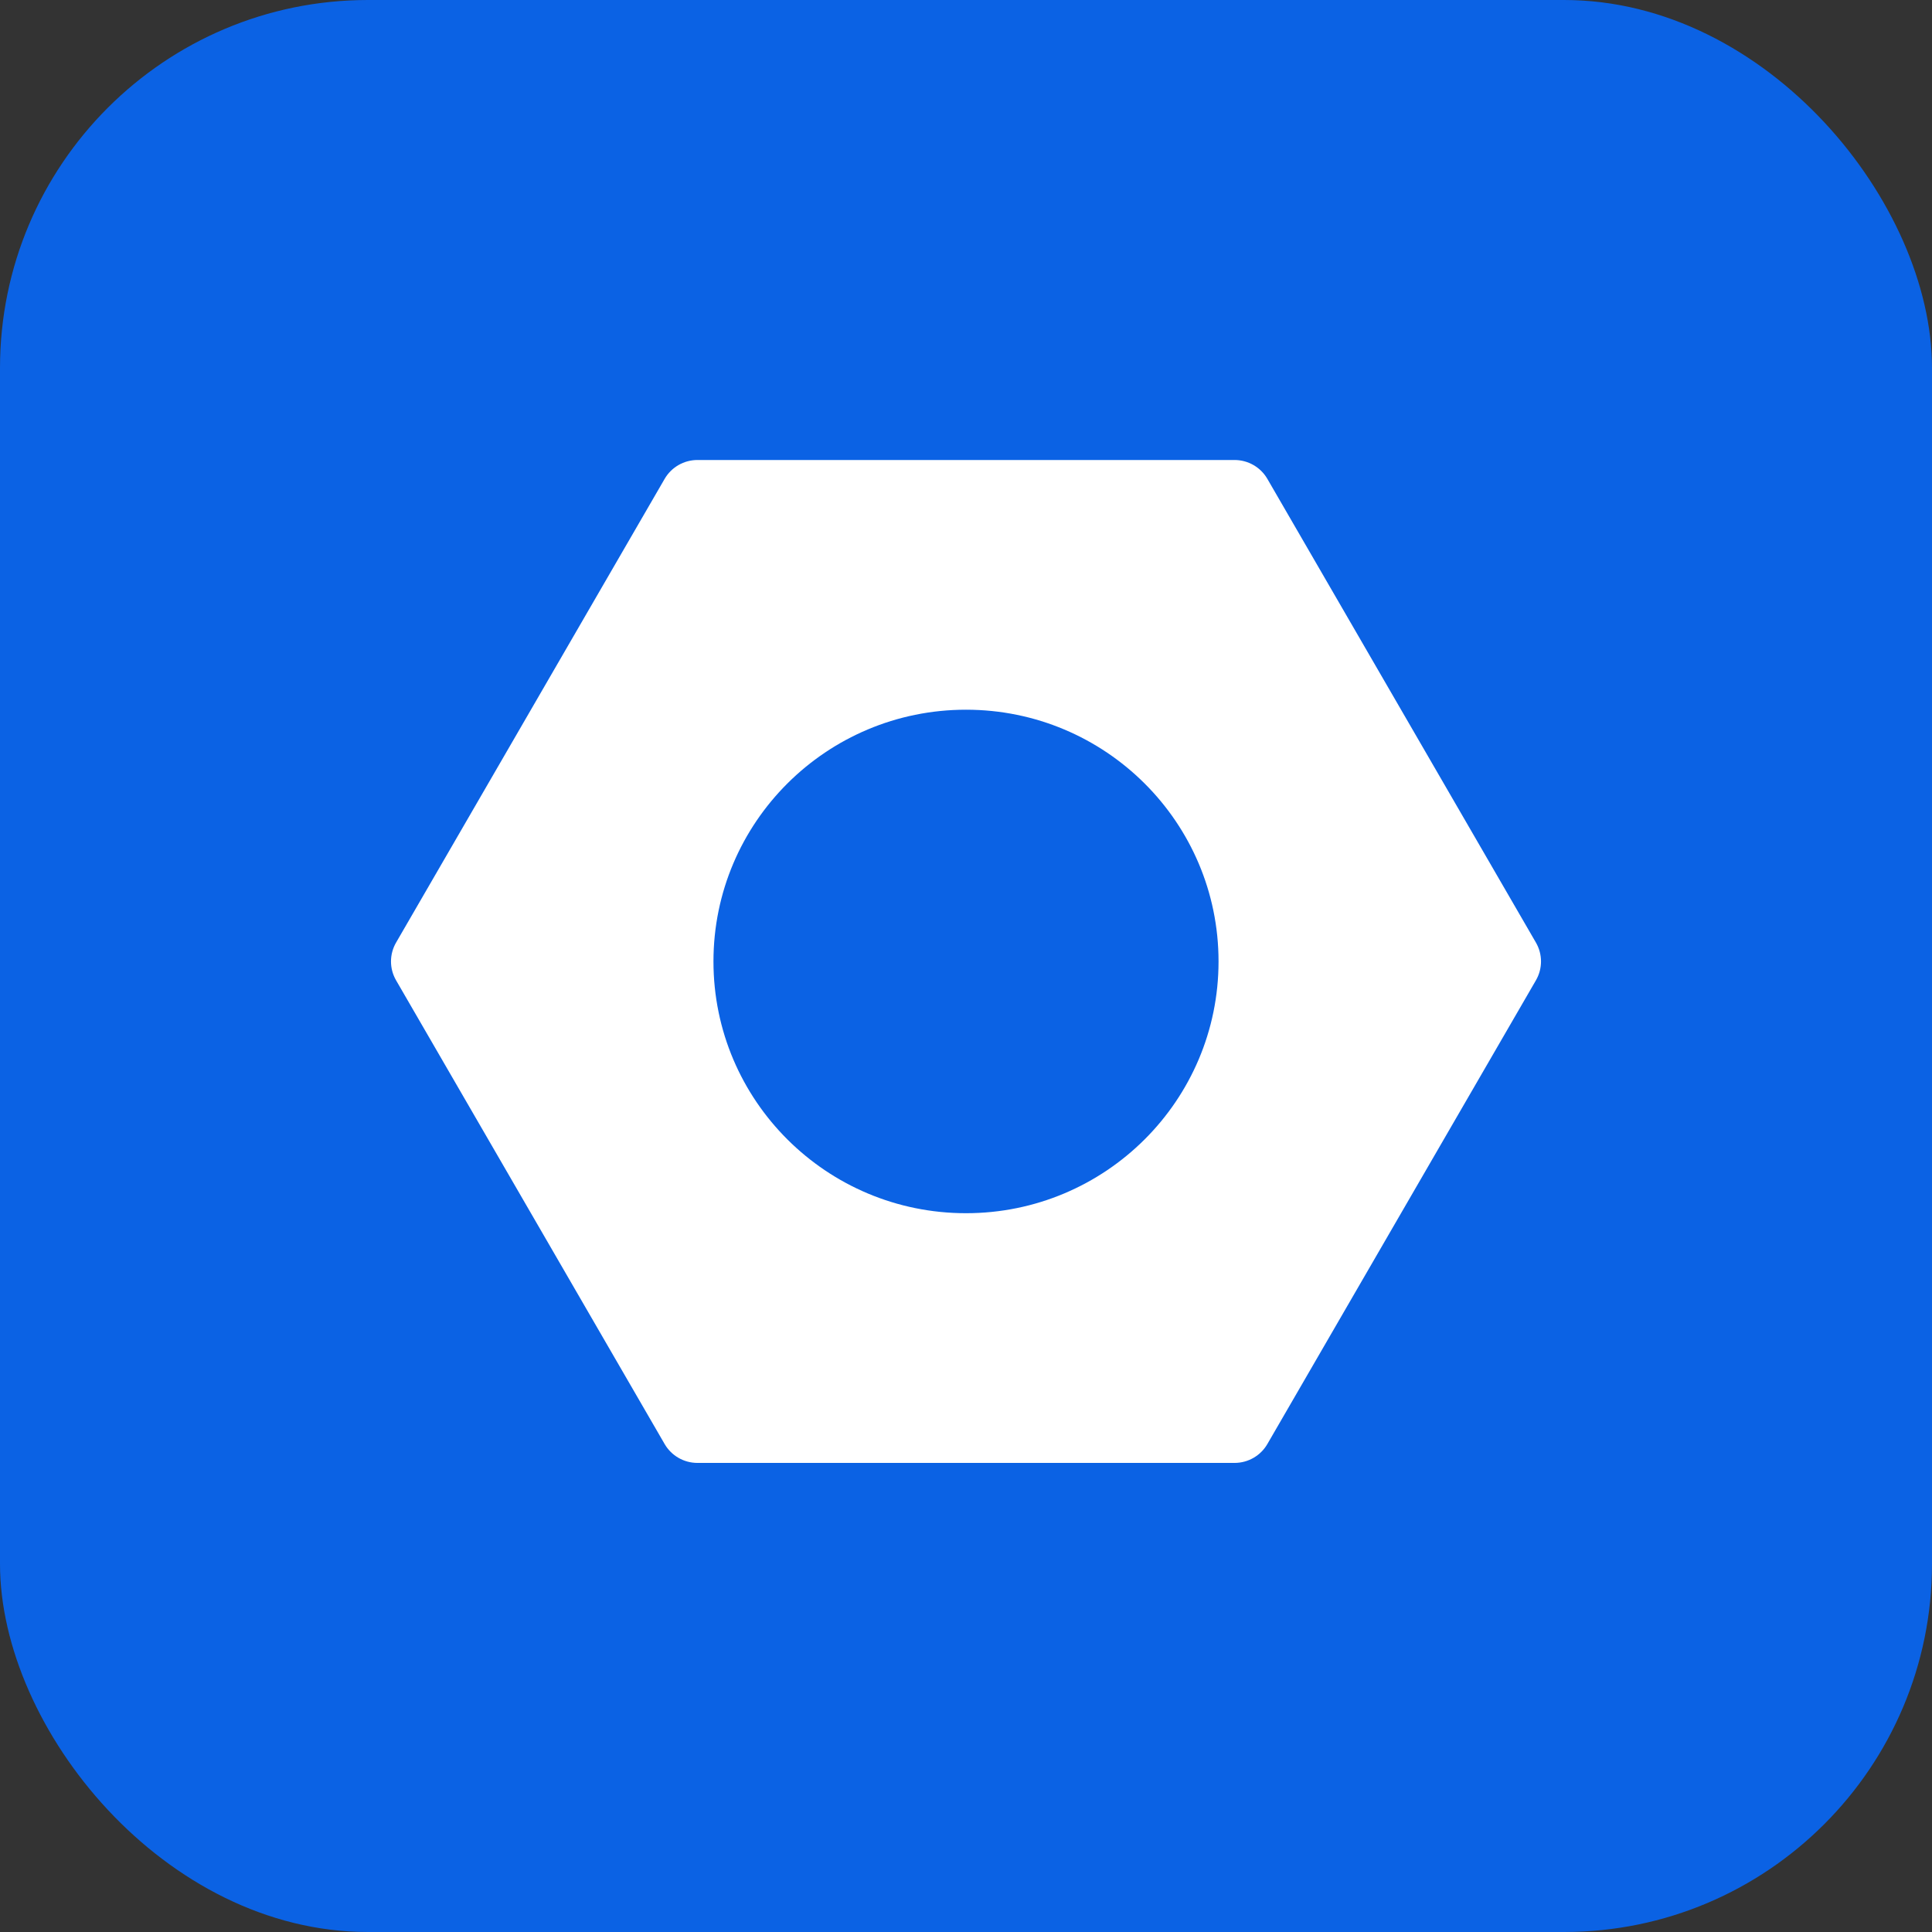
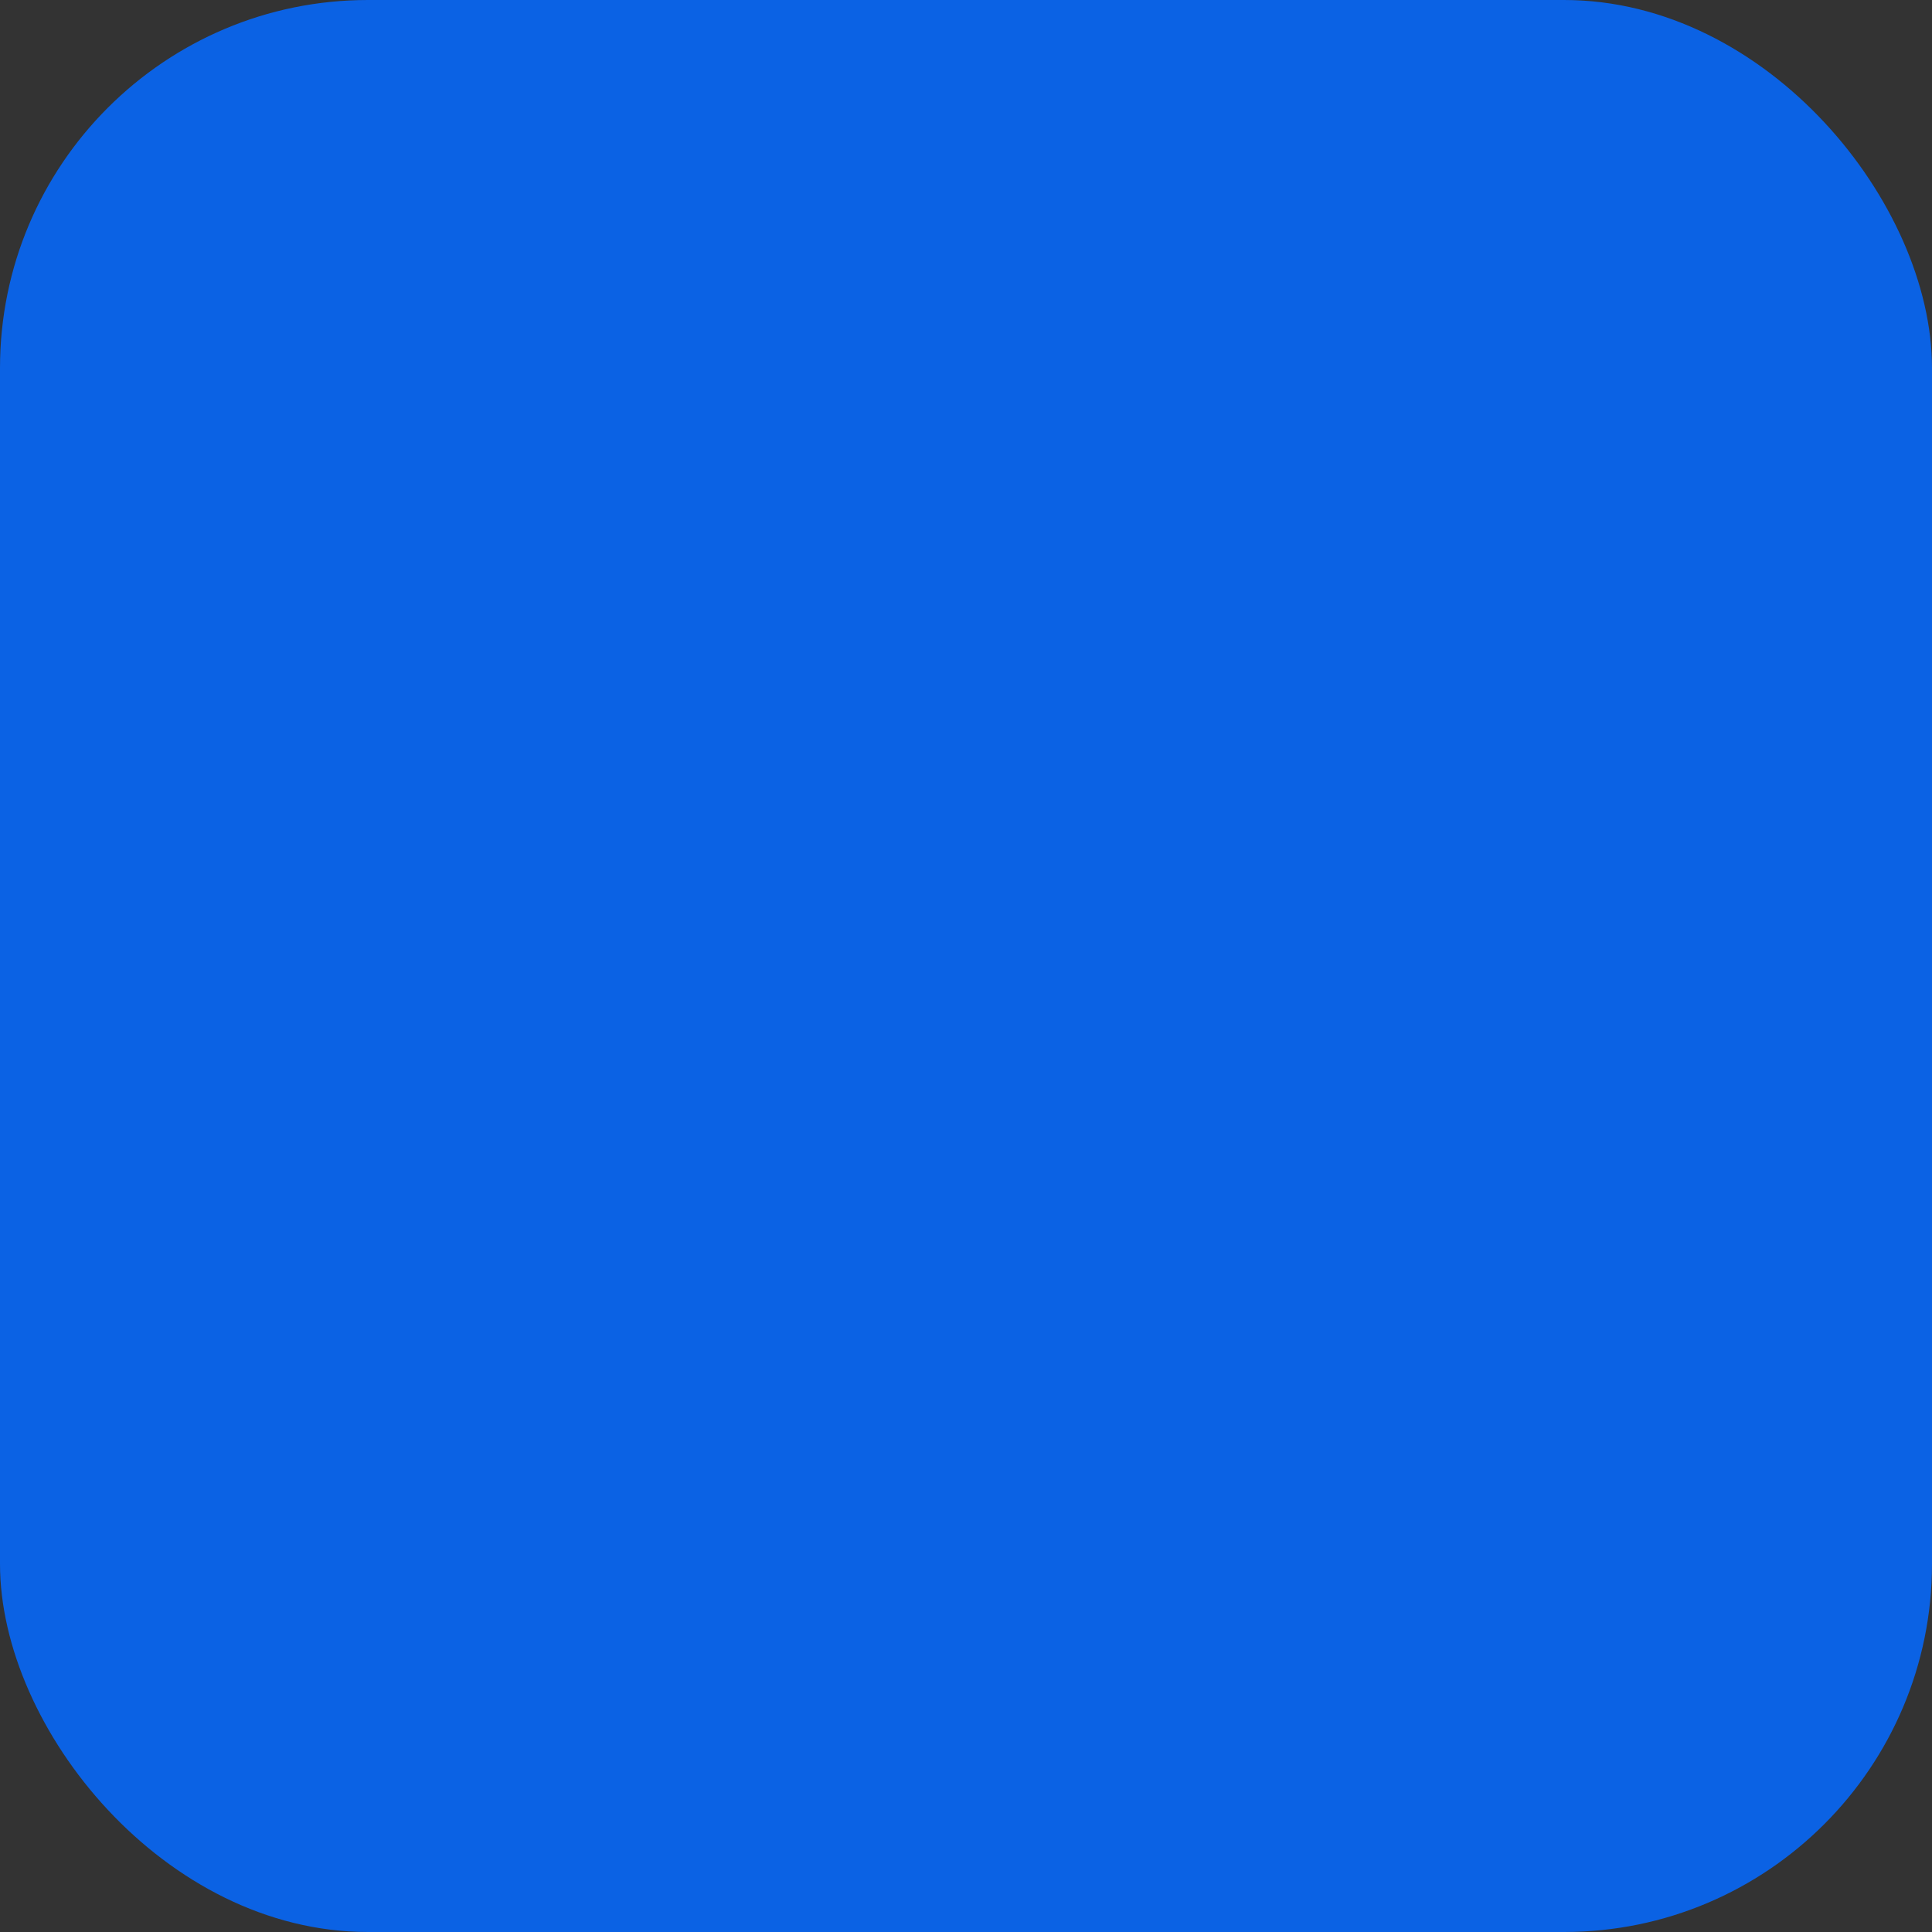
<svg xmlns="http://www.w3.org/2000/svg" width="84" height="84" viewBox="0 0 84 84" fill="none">
  <rect x="0" y="0" width="84" height="84" fill="#333333" stroke="none" />
  <rect width="84" height="84" rx="16" fill="#0B62E4" />
-   <path fill-rule="evenodd" clip-rule="evenodd" d="M17.221 40.981C16.926 41.489 16.926 42.115 17.221 42.623L28.897 62.784C29.191 63.292 29.735 63.605 30.323 63.605H53.676C54.265 63.605 54.809 63.292 55.103 62.784L66.779 42.623C67.074 42.115 67.074 41.489 66.779 40.981L55.103 20.821C54.809 20.313 54.265 20 53.676 20H30.323C29.735 20 29.191 20.313 28.897 20.821L17.221 40.981ZM42 52.748C48.064 52.748 52.98 47.847 52.98 41.802C52.98 35.757 48.064 30.857 42 30.857C35.936 30.857 31.02 35.757 31.02 41.802C31.02 47.847 35.936 52.748 42 52.748Z" fill="white" />
</svg>